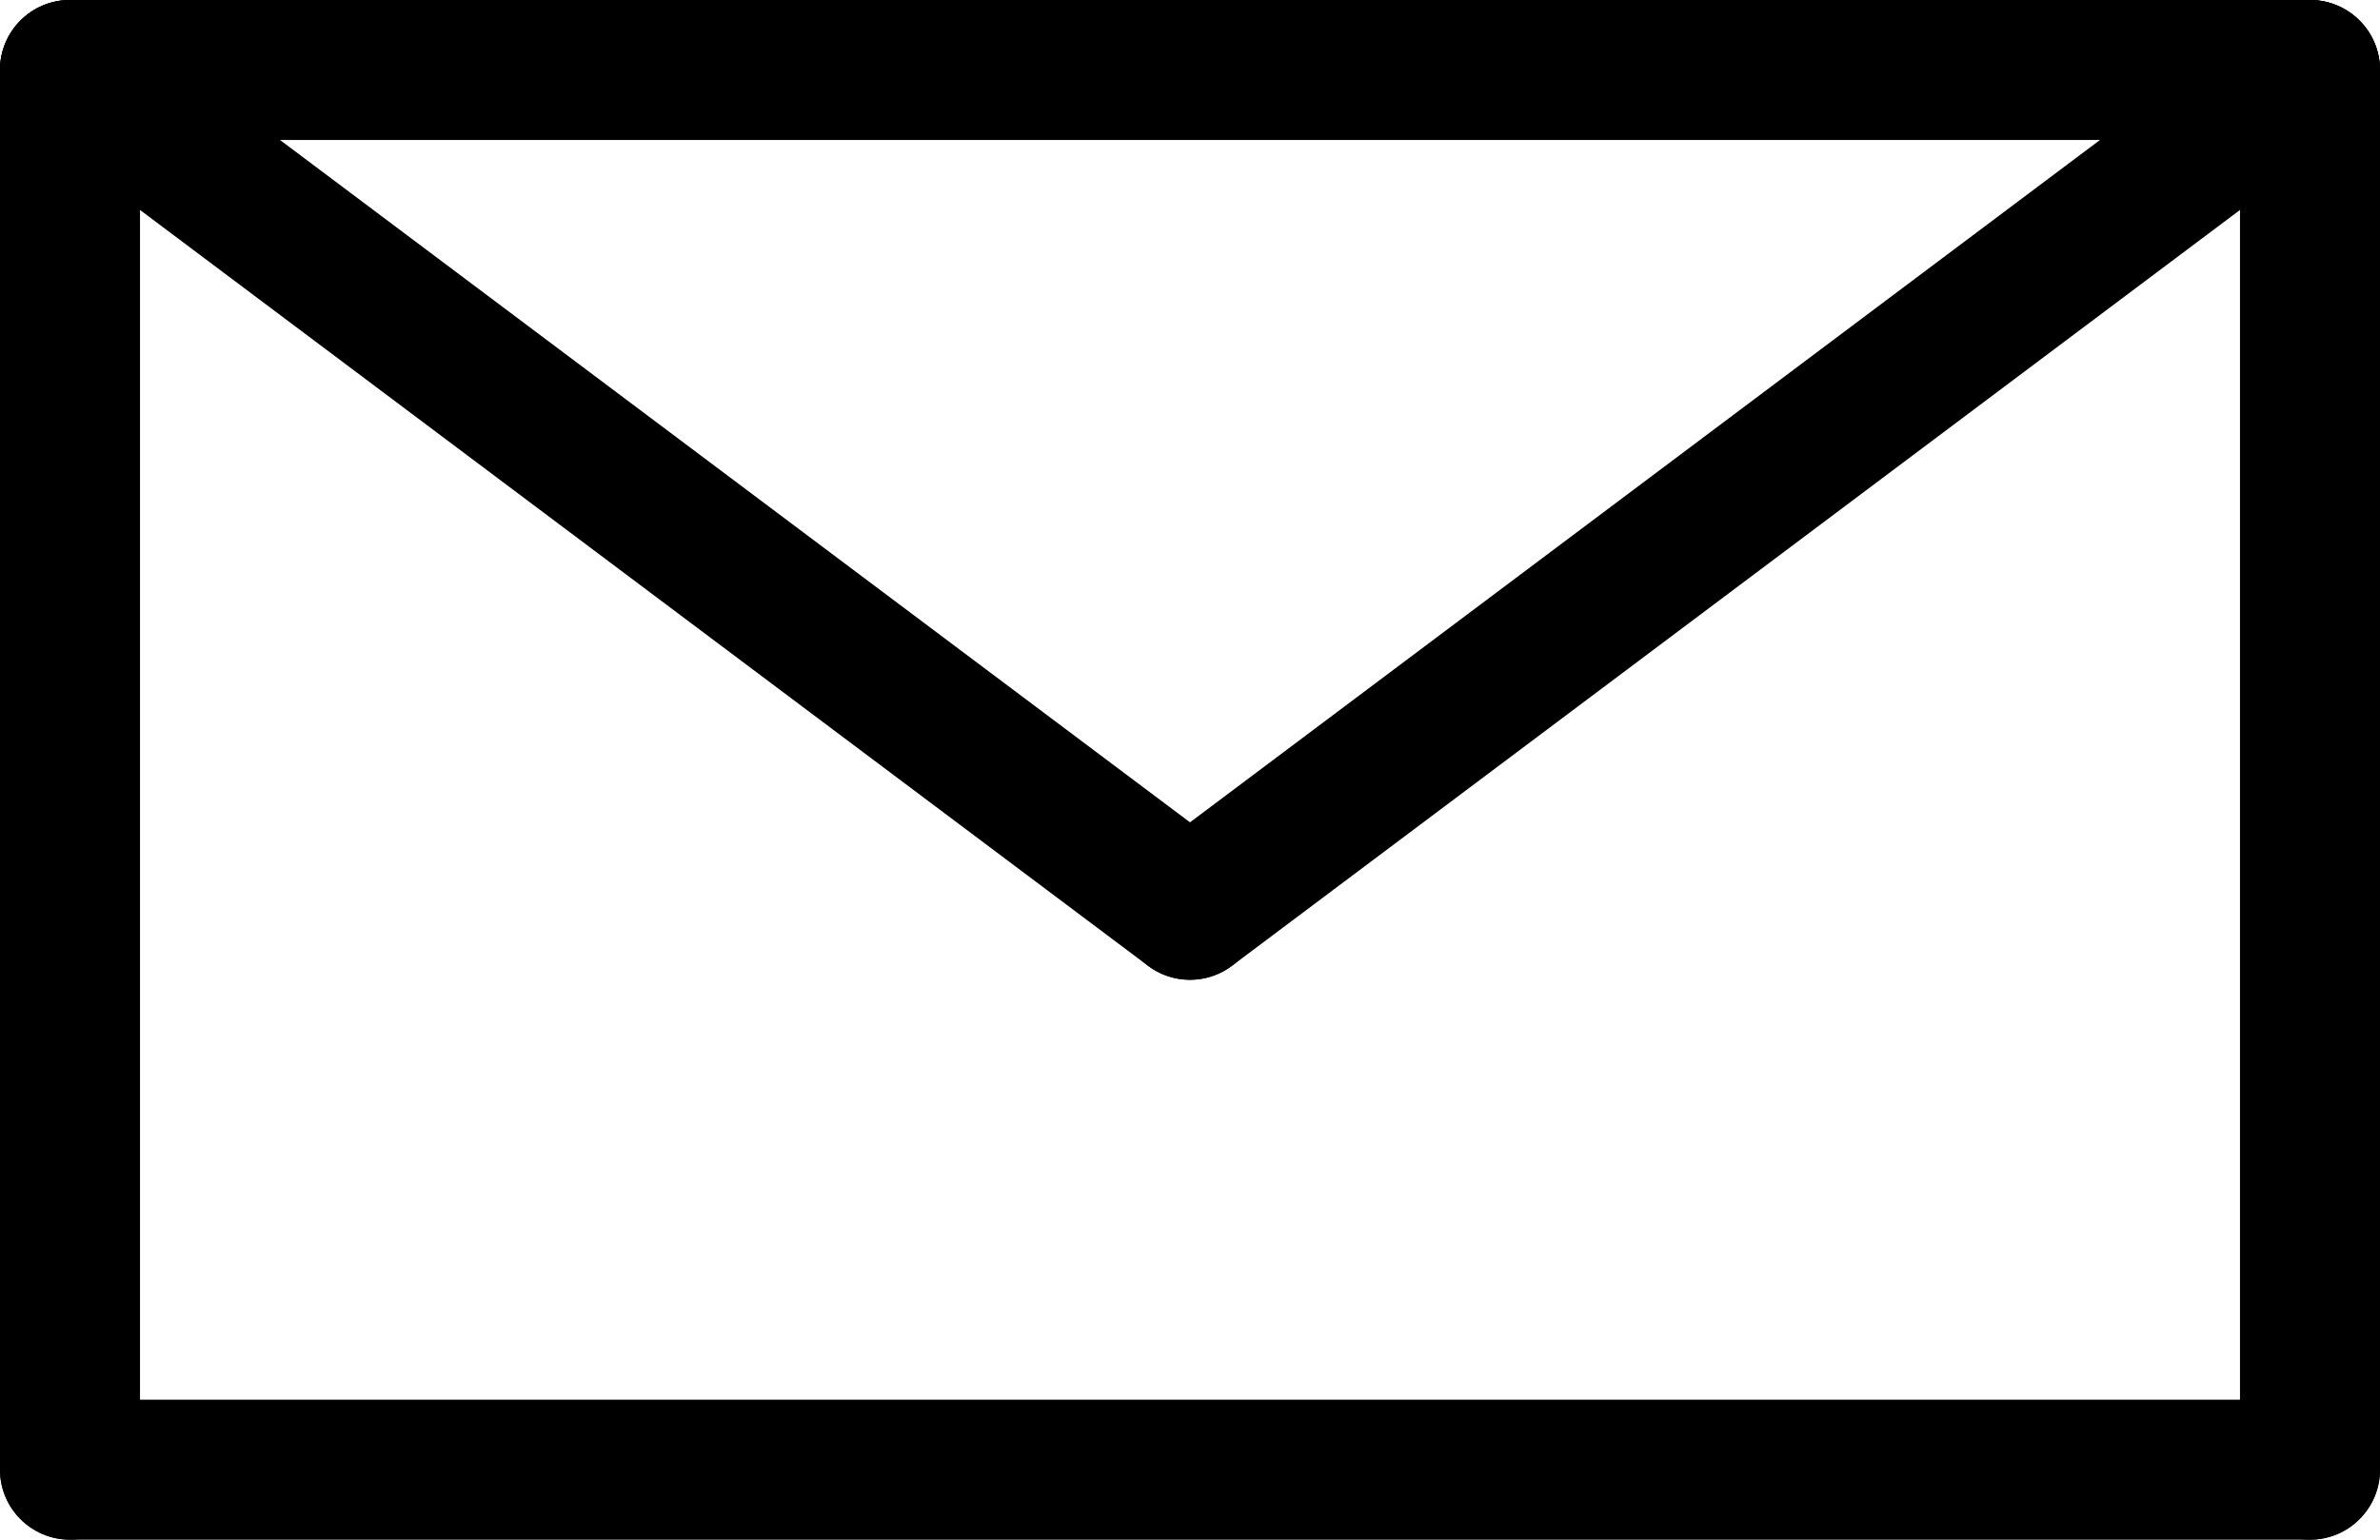
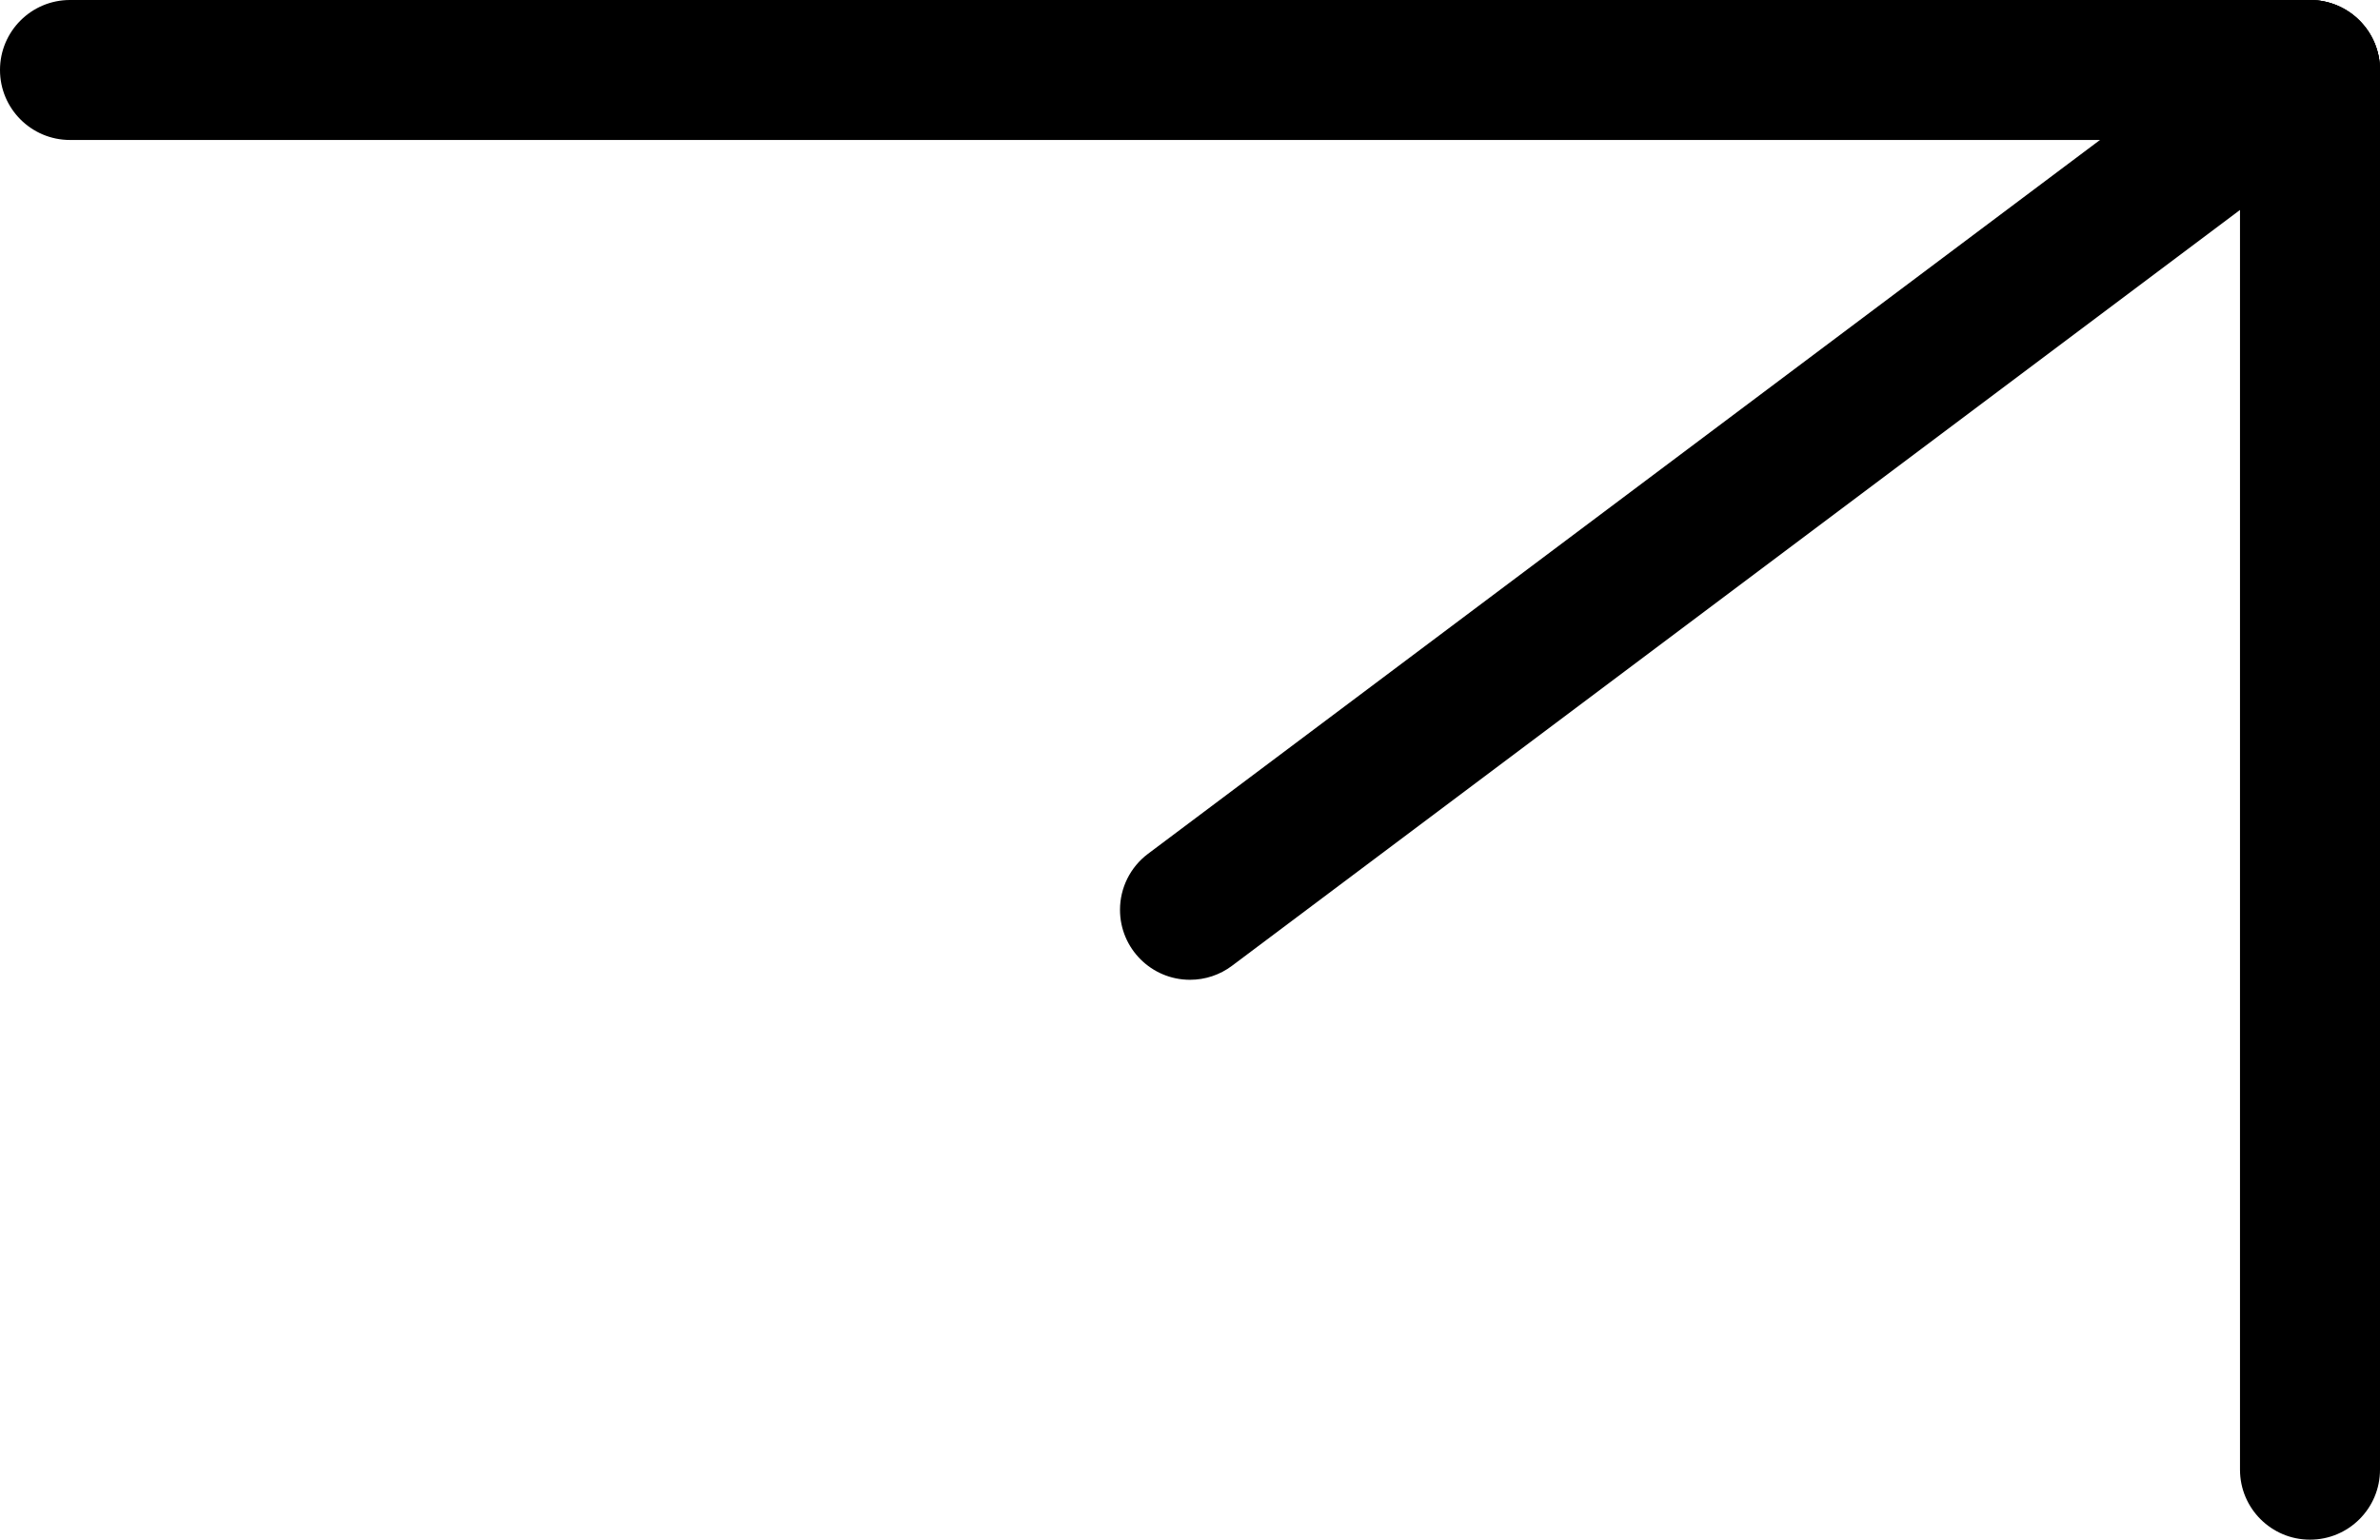
<svg xmlns="http://www.w3.org/2000/svg" version="1.1" id="Ebene_1" x="0px" y="0px" width="520.2px" height="336.6px" viewBox="45.9 151.2 520.2 336.6" enable-background="new 45.9 151.2 520.2 336.6" xml:space="preserve">
  <title>Straight_Line</title>
-   <path d="M61.2,487.8c-8.45,0-15.301-6.85-15.301-15.3v-306c0-8.45,6.851-15.3,15.301-15.3c8.449,0,15.3,6.85,15.3,15.3v306  C76.5,480.95,69.65,487.8,61.2,487.8z" />
  <path d="M550.8,487.8c-8.45,0-15.3-6.85-15.3-15.3v-306c0-8.45,6.85-15.3,15.3-15.3c8.449,0,15.3,6.85,15.3,15.3v306  C566.1,480.95,559.249,487.8,550.8,487.8z" />
  <path d="M550.8,181.8H61.2c-8.45,0-15.301-6.85-15.301-15.3s6.851-15.3,15.301-15.3h489.6c8.449,0,15.3,6.85,15.3,15.3  S559.249,181.8,550.8,181.8z" />
-   <path d="M550.8,487.8H61.2c-8.45,0-15.301-6.85-15.301-15.3s6.851-15.3,15.301-15.3h489.6c8.449,0,15.3,6.85,15.3,15.3  S559.249,487.8,550.8,487.8z" />
-   <path d="M305.988,365.4c-3.308,0.002-6.525-1.071-9.168-3.06l-244.8-183.6c-6.76-5.07-8.13-14.66-3.06-21.42  c5.069-6.76,14.66-8.13,21.42-3.06l0,0l244.8,183.6c6.76,5.07,8.13,14.66,3.06,21.42C315.348,363.136,310.808,365.404,305.988,365.4  z" />
  <path d="M306.012,365.4c-8.449,0.007-15.306-6.838-15.312-15.288c-0.004-4.82,2.264-9.36,6.119-12.252l244.8-183.6  c6.761-5.07,16.351-3.7,21.42,3.06c5.07,6.76,3.7,16.35-3.06,21.42l0,0l-244.8,183.6C312.536,364.328,309.319,365.402,306.012,365.4  z" />
</svg>